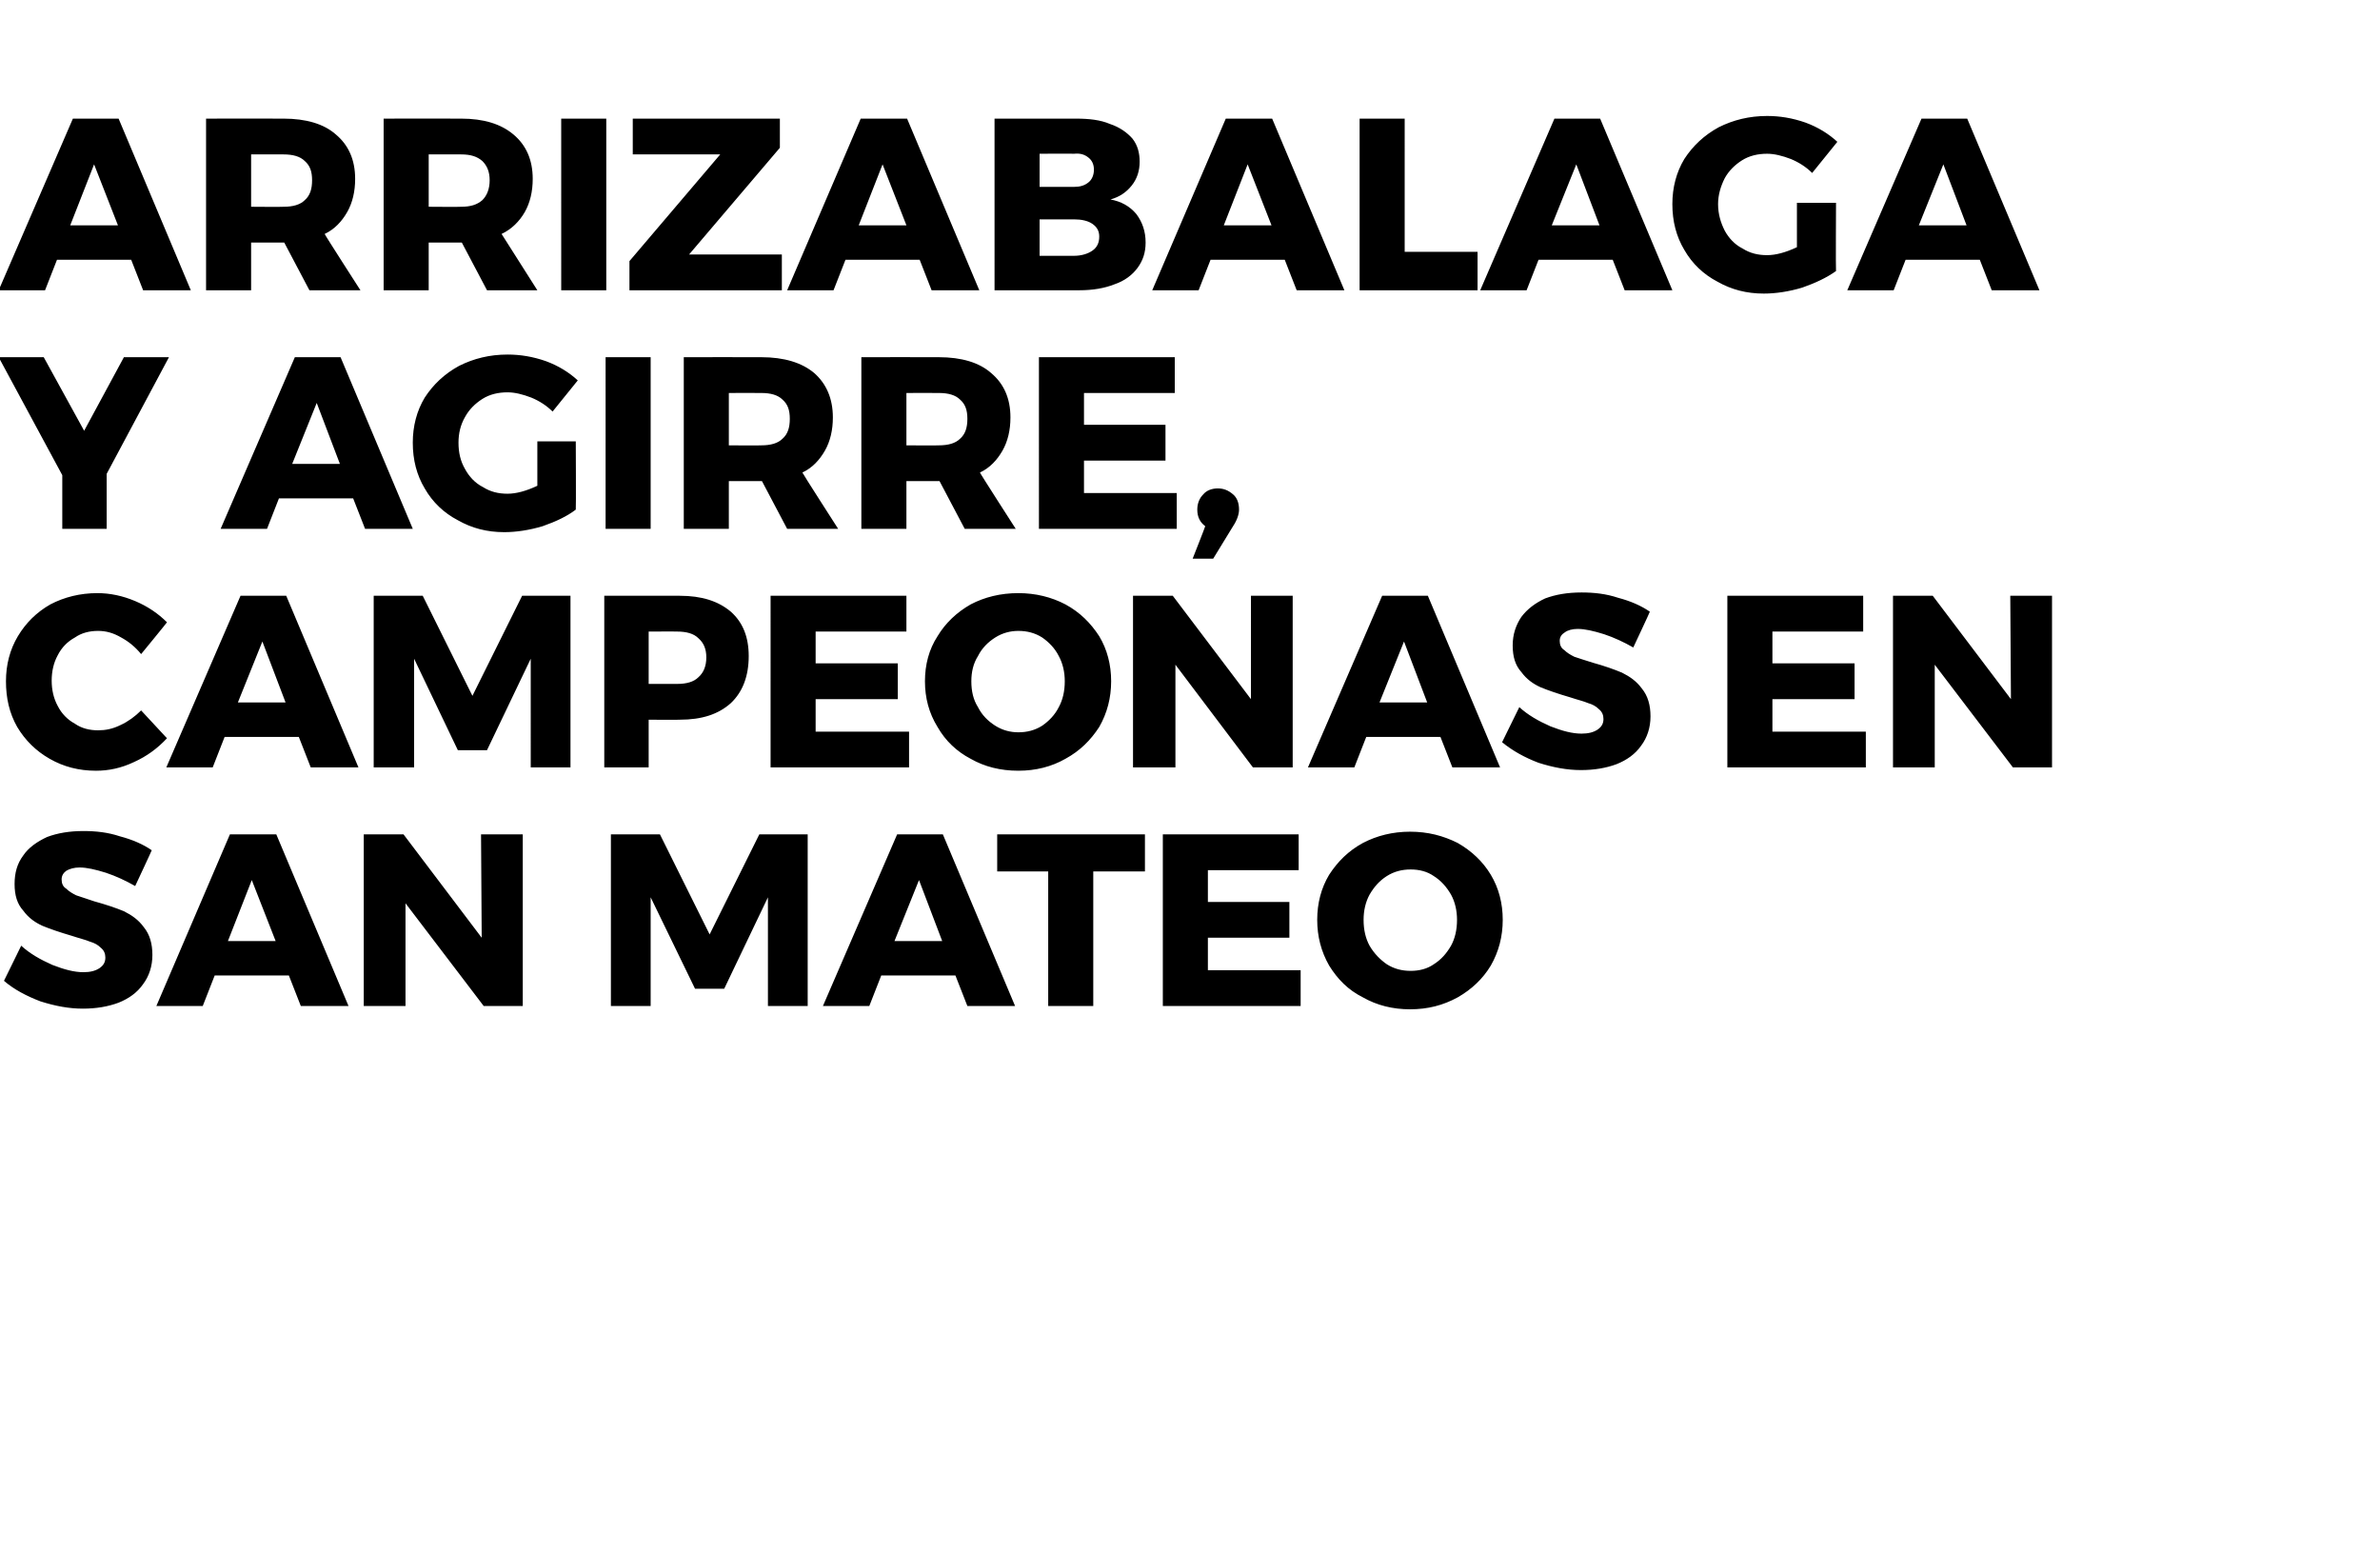
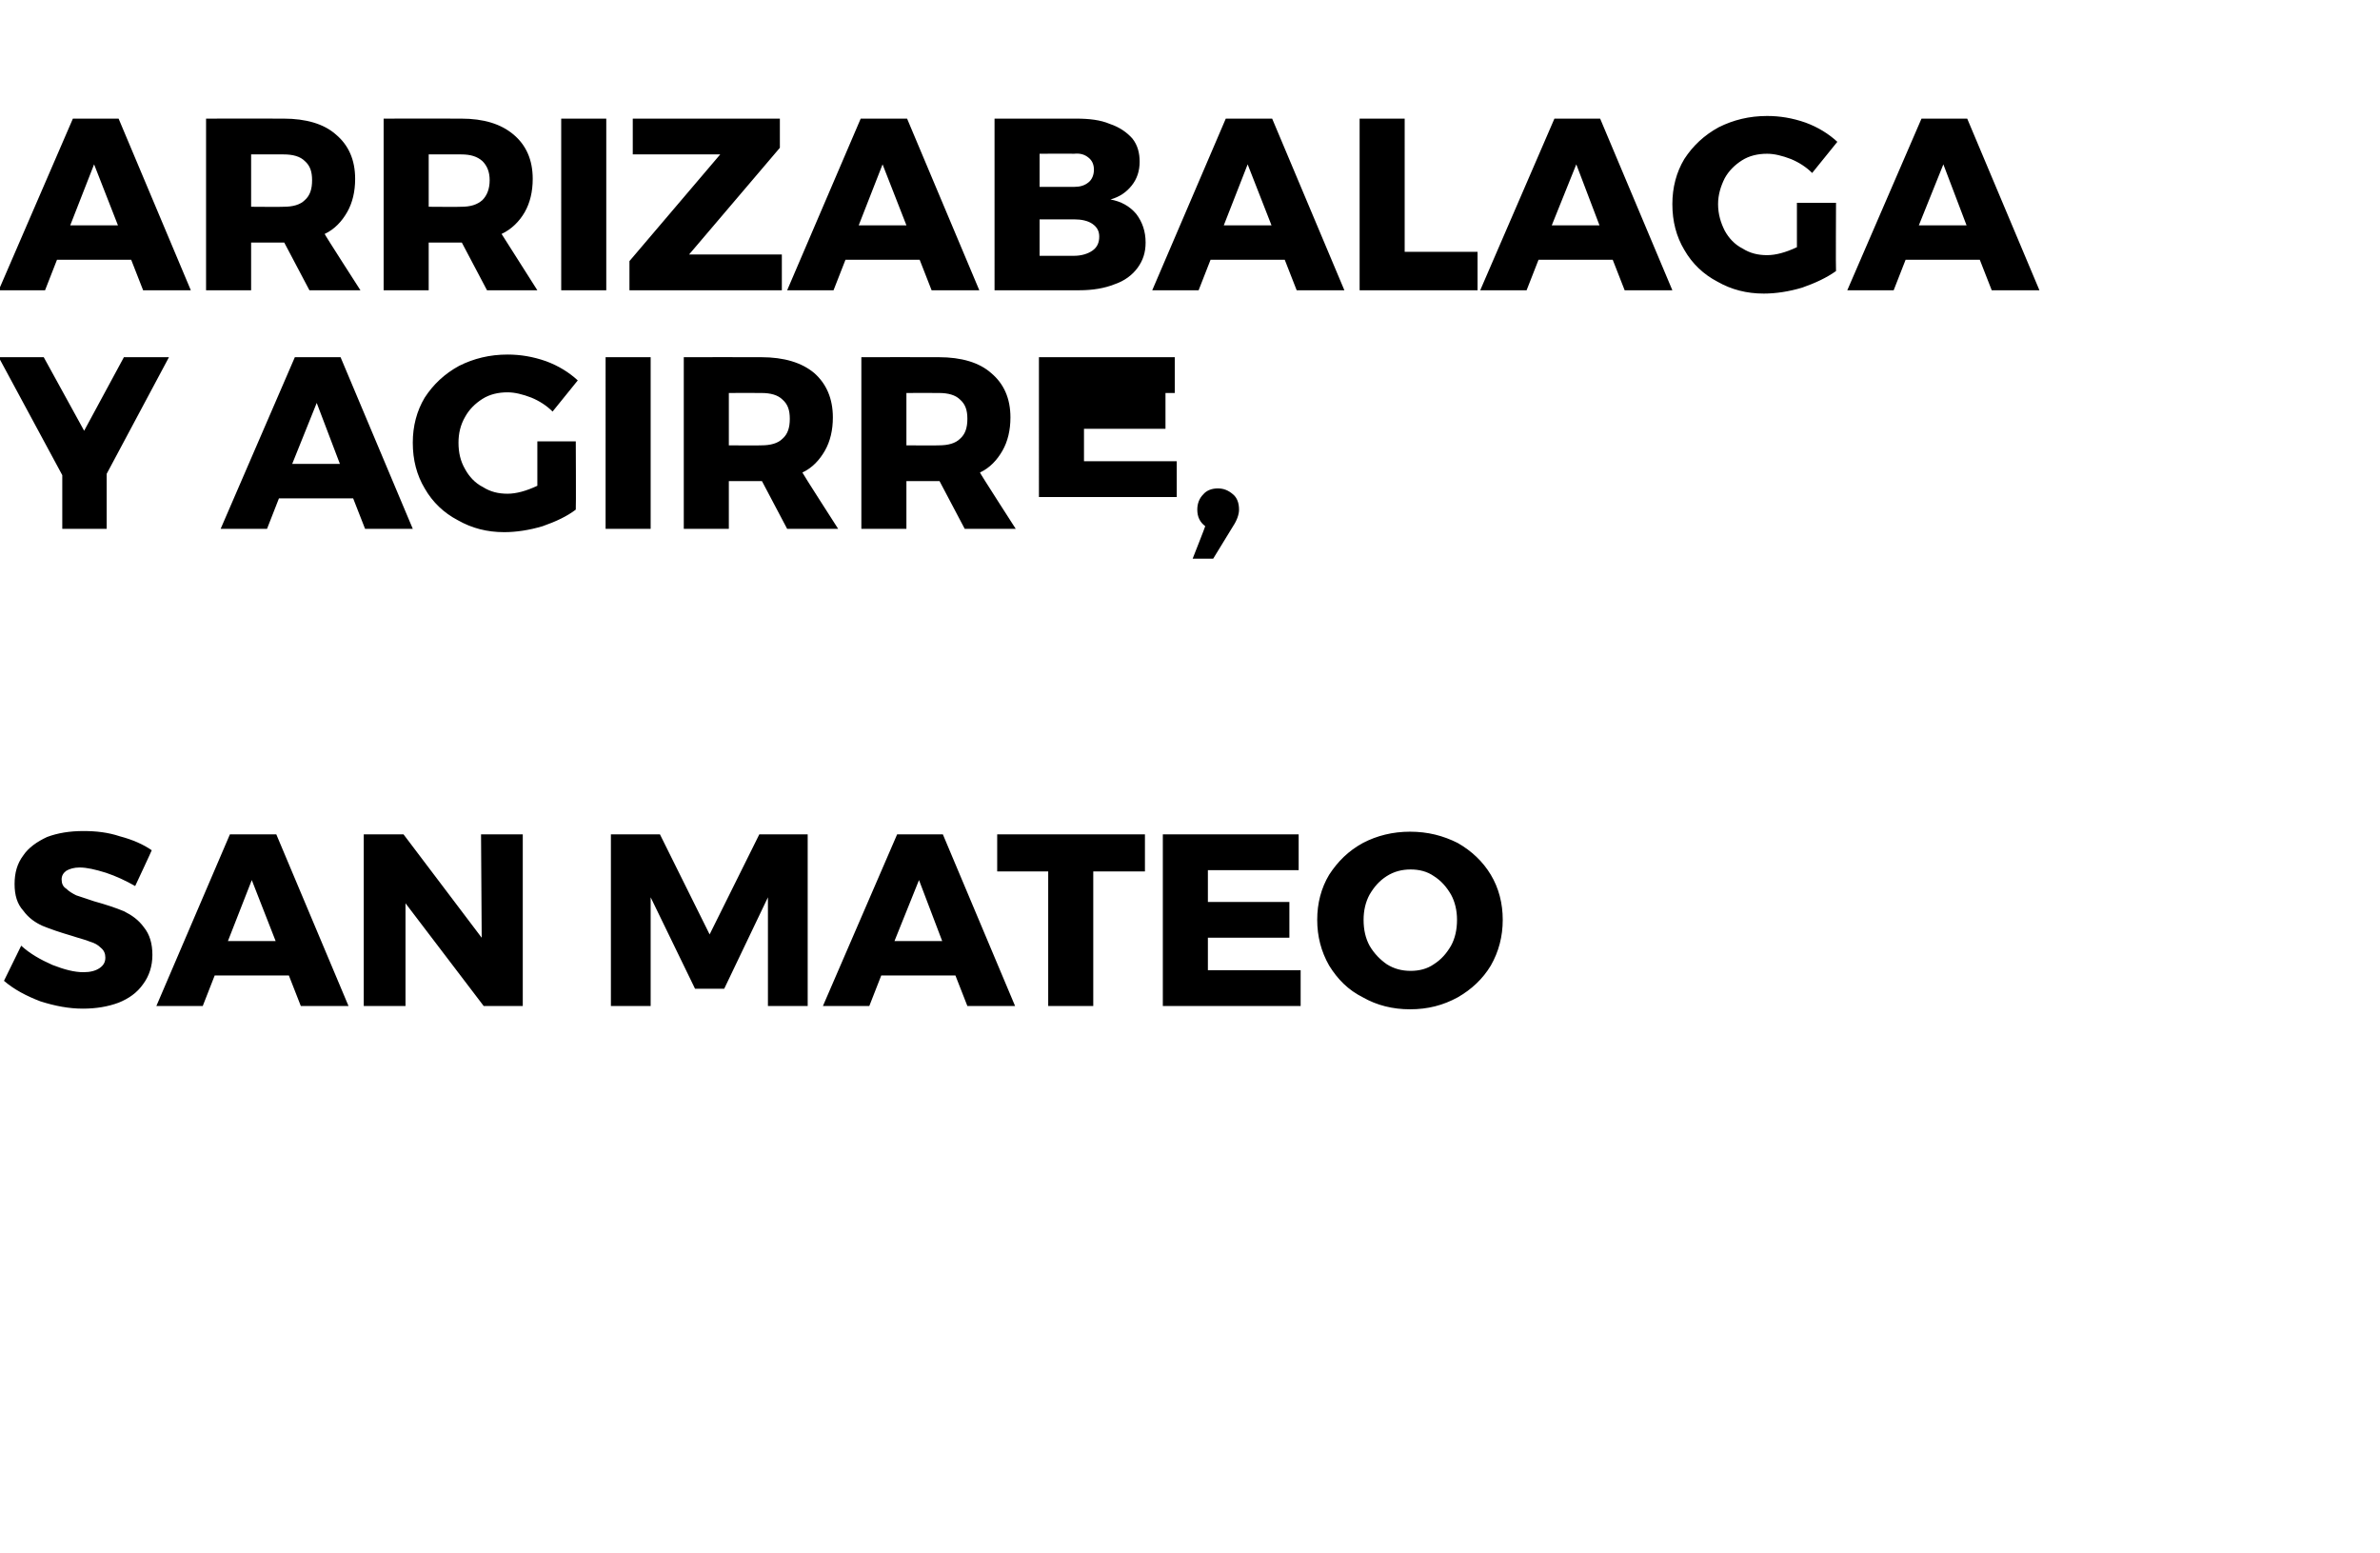
<svg xmlns="http://www.w3.org/2000/svg" version="1.1" width="359.2px" height="234.3px" viewBox="0 -8 359.2 234.3" style="top:-8px">
  <desc>Arrizabalaga y Agirre, campeonas en San Mateo</desc>
  <defs />
  <g id="Polygon37373">
    <path d="m20.4 125.7c-1.4-.8-2.9-1.5-4.4-2c-1.6-.5-2.9-.8-4-.8c-.8 0-1.5.2-2 .5c-.4.3-.7.7-.7 1.3c0 .6.2 1.1.7 1.4c.4.4.9.7 1.5 1l2.7.9c1.8.5 3.3 1 4.5 1.5c1.2.6 2.2 1.3 3 2.4c.9 1.1 1.3 2.5 1.3 4.2c0 1.7-.5 3.2-1.4 4.4c-.9 1.3-2.2 2.2-3.7 2.8c-1.6.6-3.4.9-5.4.9c-2.1 0-4.2-.4-6.4-1.1c-2.1-.8-4-1.8-5.5-3.1l2.6-5.3c1.3 1.2 2.9 2.1 4.7 2.9c1.8.7 3.3 1.1 4.7 1.1c1 0 1.8-.2 2.4-.6c.6-.4.9-.9.9-1.6c0-.6-.2-1.1-.7-1.5c-.4-.4-.9-.7-1.6-.9c-.7-.3-1.6-.5-2.8-.9c-1.7-.5-3.2-1-4.4-1.5c-1.1-.5-2.1-1.2-2.9-2.3c-.9-1-1.3-2.3-1.3-4c0-1.7.4-3.1 1.3-4.3c.8-1.2 2.1-2.1 3.6-2.8c1.6-.6 3.4-.9 5.5-.9c1.9 0 3.7.2 5.5.8c1.9.5 3.5 1.2 4.8 2.1c.04-.02-2.5 5.4-2.5 5.4c0 0-.01-.01 0 0zm25 18.1l-1.8-4.6H32.4l-1.8 4.6h-7l11.1-25.9h7l10.9 25.9h-7.2zm-11-9.8h7.2l-3.6-9.2l-3.6 9.2zm38.2-16.1h6.3v25.9H73l-11.8-15.5v15.5h-6.3v-25.9h6l11.8 15.6l-.1-15.6zm19.6 0h7.4l7.5 15.1l7.5-15.1h7.3v25.9h-6v-16.4l-6.6 13.8h-4.4l-6.7-13.8v16.4h-6v-25.9zm53.8 25.9l-1.8-4.6H133l-1.8 4.6h-7l11.2-25.9h6.9l10.9 25.9H146zm-11-9.8h7.2l-3.5-9.2l-3.7 9.2zm15.5-16.1h22.3v5.6H165v20.3h-6.8v-20.3h-7.7v-5.6zm25 0H196v5.4h-13.7v4.8h12.3v5.4h-12.3v4.9h14v5.4h-20.8v-25.9zm37.3-.4c2.7 0 5 .6 7.2 1.7c2.1 1.2 3.8 2.8 5 4.8c1.2 2 1.8 4.3 1.8 6.8c0 2.5-.6 4.8-1.8 6.9c-1.2 2-2.9 3.6-5 4.8c-2.2 1.2-4.5 1.8-7.2 1.8c-2.6 0-5-.6-7.1-1.8c-2.2-1.1-3.8-2.7-5.1-4.8c-1.2-2.1-1.8-4.4-1.8-6.9c0-2.5.6-4.8 1.8-6.8c1.3-2 2.9-3.6 5.1-4.8c2.1-1.1 4.5-1.7 7.1-1.7zm.1 5.7c-1.3 0-2.5.3-3.6 1c-1.1.7-1.9 1.6-2.6 2.8c-.6 1.1-.9 2.4-.9 3.8c0 1.5.3 2.8.9 3.9c.7 1.2 1.6 2.1 2.6 2.8c1.1.7 2.3 1 3.6 1c1.3 0 2.5-.3 3.5-1c1.1-.7 1.9-1.6 2.6-2.8c.6-1.1.9-2.4.9-3.9c0-1.4-.3-2.7-.9-3.8c-.7-1.2-1.5-2.1-2.6-2.8c-1-.7-2.2-1-3.5-1z" stroke="none" fill="#000" />
  </g>
  <g id="Polygon37372">
-     <path d="m21.3 90.7c-.9-1.1-1.9-1.9-3-2.5c-1.2-.7-2.3-1-3.5-1c-1.3 0-2.5.3-3.5 1c-1.1.6-2 1.5-2.6 2.7c-.6 1.1-.9 2.4-.9 3.8c0 1.4.3 2.7.9 3.8c.6 1.2 1.5 2.1 2.6 2.7c1 .7 2.2 1 3.5 1c1.1 0 2.2-.2 3.4-.8c1.1-.5 2.2-1.3 3.1-2.2l3.9 4.2c-1.4 1.5-3 2.7-5 3.6c-1.9.9-3.8 1.3-5.7 1.3c-2.6 0-4.9-.6-7-1.8c-2.1-1.2-3.7-2.8-4.9-4.8C1.4 99.6.9 97.3.9 94.8c0-2.5.6-4.8 1.8-6.8c1.2-2 2.8-3.6 4.9-4.8c2.1-1.1 4.5-1.7 7.1-1.7c1.9 0 3.8.4 5.7 1.2c1.9.8 3.5 1.9 4.8 3.2c0 .05-3.9 4.8-3.9 4.8c0 0-.03-.02 0 0zm25.6 17.1l-1.8-4.6H33.9l-1.8 4.6h-7l11.2-25.9h6.9l10.9 25.9h-7.2zm-11-9.8h7.2l-3.5-9.2l-3.7 9.2zm20.5-16.1h7.4L71.3 97l7.5-15.1h7.3v25.9h-6V91.4l-6.6 13.8h-4.4l-6.6-13.8v16.4h-6.1V81.9zm46.2 0c3.3 0 5.8.8 7.7 2.4c1.8 1.6 2.7 3.8 2.7 6.7c0 3-.9 5.4-2.7 7.1c-1.9 1.7-4.4 2.5-7.7 2.5c-.04.04-4.7 0-4.7 0v7.2h-6.7V81.9h11.4s-.04-.02 0 0zm-.4 13.3c1.4 0 2.5-.3 3.2-1c.8-.7 1.2-1.7 1.2-3c0-1.3-.4-2.2-1.2-2.9c-.7-.7-1.8-1-3.2-1c.03-.02-4.3 0-4.3 0v7.9h4.3s.03.04 0 0zm14.1-13.3h20.5v5.4h-13.7v4.8h12.4v5.4h-12.4v4.9h14.1v5.4h-20.9V81.9zm37.4-.4c2.6 0 5 .6 7.1 1.7c2.2 1.2 3.8 2.8 5.1 4.8c1.2 2 1.8 4.3 1.8 6.8c0 2.5-.6 4.8-1.8 6.9c-1.3 2-2.9 3.6-5.1 4.8c-2.1 1.2-4.5 1.8-7.1 1.8c-2.7 0-5.1-.6-7.2-1.8c-2.1-1.1-3.8-2.7-5-4.8c-1.3-2.1-1.9-4.4-1.9-6.9c0-2.5.6-4.8 1.9-6.8c1.2-2 2.9-3.6 5-4.8c2.1-1.1 4.5-1.7 7.2-1.7zm0 5.7c-1.2 0-2.4.3-3.5 1c-1.1.7-2 1.6-2.6 2.8c-.7 1.1-1 2.4-1 3.8c0 1.5.3 2.8 1 3.9c.6 1.2 1.5 2.1 2.6 2.8c1.1.7 2.3 1 3.5 1c1.3 0 2.5-.3 3.6-1c1-.7 1.9-1.6 2.5-2.8c.6-1.1.9-2.4.9-3.9c0-1.4-.3-2.7-.9-3.8c-.6-1.2-1.5-2.1-2.5-2.8c-1.1-.7-2.3-1-3.6-1zm35.1-5.3h6.3v25.9h-6l-11.7-15.5v15.5H171V81.9h6l11.8 15.6V81.9zm30.4 25.9l-1.8-4.6h-11.2l-1.8 4.6h-7l11.2-25.9h6.9l10.9 25.9h-7.2zm-11-9.8h7.2l-3.5-9.2l-3.7 9.2zm38.3-8.3c-1.4-.8-2.9-1.5-4.4-2c-1.6-.5-2.9-.8-4-.8c-.8 0-1.5.2-1.9.5c-.5.3-.8.7-.8 1.3c0 .6.2 1.1.7 1.4c.4.4.9.7 1.5 1c.6.2 1.5.5 2.8.9c1.8.5 3.2 1 4.4 1.5c1.2.6 2.2 1.3 3 2.4c.9 1.1 1.3 2.5 1.3 4.2c0 1.7-.5 3.2-1.4 4.4c-.9 1.3-2.2 2.2-3.7 2.8c-1.6.6-3.4.9-5.4.9c-2.1 0-4.2-.4-6.4-1.1c-2.1-.8-3.9-1.8-5.5-3.1l2.6-5.3c1.3 1.2 2.9 2.1 4.7 2.9c1.8.7 3.3 1.1 4.7 1.1c1 0 1.8-.2 2.4-.6c.6-.4.9-.9.9-1.6c0-.6-.2-1.1-.7-1.5c-.4-.4-.9-.7-1.6-.9c-.7-.3-1.6-.5-2.8-.9c-1.7-.5-3.2-1-4.4-1.5c-1.1-.5-2.1-1.2-2.9-2.3c-.9-1-1.3-2.3-1.3-4c0-1.7.5-3.1 1.3-4.3c.9-1.2 2.1-2.1 3.6-2.8c1.6-.6 3.4-.9 5.5-.9c1.9 0 3.7.2 5.5.8c1.9.5 3.5 1.2 4.8 2.1c.05-.02-2.5 5.4-2.5 5.4c0 0-.01-.01 0 0zm14.2-7.8h20.5v5.4h-13.7v4.8h12.4v5.4h-12.4v4.9h14.1v5.4h-20.9V81.9zm42.7 0h6.3v25.9h-5.9L292 92.3v15.5h-6.3V81.9h6l11.8 15.6l-.1-15.6z" stroke="none" fill="#000" />
-   </g>
+     </g>
  <g id="Polygon37371">
-     <path d="m25.5 45.9l-9.4 17.6v8.3H9.4v-8.1L-.2 45.9h6.8L12.7 57l6-11.1h6.8zm29.6 25.9l-1.8-4.6H42.1l-1.8 4.6h-7l11.2-25.9h6.9l10.9 25.9h-7.2zm-11-9.8h7.2l-3.5-9.2l-3.7 9.2zm37-3.4h5.8s.05 10.29 0 10.3c-1.3 1-3 1.8-5 2.5c-2 .6-4 .9-5.8.9c-2.6 0-4.9-.6-7-1.8c-2.1-1.1-3.8-2.7-5-4.8c-1.2-2-1.8-4.3-1.8-6.9c0-2.5.6-4.8 1.8-6.8c1.3-2 3-3.6 5.2-4.8c2.2-1.1 4.6-1.7 7.3-1.7c1.9 0 3.8.3 5.8 1c1.9.7 3.5 1.7 4.8 2.9l-3.8 4.7c-.9-.9-2-1.6-3.2-2.1c-1.3-.5-2.5-.8-3.6-.8c-1.4 0-2.7.3-3.8 1c-1.1.7-2 1.6-2.6 2.7c-.7 1.2-1 2.5-1 3.9c0 1.5.3 2.8 1 4c.6 1.1 1.5 2.1 2.7 2.7c1.1.7 2.3 1 3.7 1c1.3 0 2.8-.4 4.5-1.2v-6.7zm10.3-12.7h6.8v25.9h-6.8V45.9zm27.4 25.9l-3.8-7.2h-5v7.2h-6.8V45.9s11.68-.02 11.7 0c3.4 0 6.1.8 8 2.4c1.8 1.6 2.8 3.8 2.8 6.7c0 1.9-.4 3.6-1.2 5c-.8 1.4-1.9 2.6-3.4 3.3c-.04.04 5.4 8.5 5.4 8.5h-7.7zM110 59.2s4.92.04 4.9 0c1.4 0 2.5-.3 3.2-1c.8-.7 1.1-1.7 1.1-3c0-1.3-.3-2.2-1.1-2.9c-.7-.7-1.8-1-3.2-1c.02-.02-4.9 0-4.9 0v7.9zm35.6 12.6l-3.8-7.2h-5v7.2H130V45.9s11.67-.02 11.7 0c3.4 0 6.1.8 7.9 2.4c1.9 1.6 2.9 3.8 2.9 6.7c0 1.9-.4 3.6-1.2 5c-.8 1.4-1.9 2.6-3.4 3.3c-.05.04 5.4 8.5 5.4 8.5h-7.7zm-8.8-12.6s4.91.04 4.9 0c1.4 0 2.5-.3 3.2-1c.8-.7 1.1-1.7 1.1-3c0-1.3-.3-2.2-1.1-2.9c-.7-.7-1.8-1-3.2-1c.01-.02-4.9 0-4.9 0v7.9zm20-13.3h20.5v5.4h-13.7v4.8h12.3v5.4h-12.3v4.9h14v5.4h-20.8V45.9zm27 19.8c.9 0 1.6.3 2.3.9c.6.5.9 1.3.9 2.3c0 .7-.3 1.6-.9 2.5c.01.01-3 4.9-3 4.9H180s1.93-4.89 1.9-4.9c-.8-.6-1.2-1.4-1.2-2.5c0-.9.3-1.7.9-2.3c.5-.6 1.3-.9 2.2-.9z" stroke="none" fill="#000" />
+     <path d="m25.5 45.9l-9.4 17.6v8.3H9.4v-8.1L-.2 45.9h6.8L12.7 57l6-11.1h6.8zm29.6 25.9l-1.8-4.6H42.1l-1.8 4.6h-7l11.2-25.9h6.9l10.9 25.9h-7.2zm-11-9.8h7.2l-3.5-9.2l-3.7 9.2zm37-3.4h5.8s.05 10.29 0 10.3c-1.3 1-3 1.8-5 2.5c-2 .6-4 .9-5.8.9c-2.6 0-4.9-.6-7-1.8c-2.1-1.1-3.8-2.7-5-4.8c-1.2-2-1.8-4.3-1.8-6.9c0-2.5.6-4.8 1.8-6.8c1.3-2 3-3.6 5.2-4.8c2.2-1.1 4.6-1.7 7.3-1.7c1.9 0 3.8.3 5.8 1c1.9.7 3.5 1.7 4.8 2.9l-3.8 4.7c-.9-.9-2-1.6-3.2-2.1c-1.3-.5-2.5-.8-3.6-.8c-1.4 0-2.7.3-3.8 1c-1.1.7-2 1.6-2.6 2.7c-.7 1.2-1 2.5-1 3.9c0 1.5.3 2.8 1 4c.6 1.1 1.5 2.1 2.7 2.7c1.1.7 2.3 1 3.7 1c1.3 0 2.8-.4 4.5-1.2v-6.7zm10.3-12.7h6.8v25.9h-6.8V45.9zm27.4 25.9l-3.8-7.2h-5v7.2h-6.8V45.9s11.68-.02 11.7 0c3.4 0 6.1.8 8 2.4c1.8 1.6 2.8 3.8 2.8 6.7c0 1.9-.4 3.6-1.2 5c-.8 1.4-1.9 2.6-3.4 3.3c-.04.04 5.4 8.5 5.4 8.5h-7.7zM110 59.2s4.92.04 4.9 0c1.4 0 2.5-.3 3.2-1c.8-.7 1.1-1.7 1.1-3c0-1.3-.3-2.2-1.1-2.9c-.7-.7-1.8-1-3.2-1c.02-.02-4.9 0-4.9 0v7.9zm35.6 12.6l-3.8-7.2h-5v7.2H130V45.9s11.67-.02 11.7 0c3.4 0 6.1.8 7.9 2.4c1.9 1.6 2.9 3.8 2.9 6.7c0 1.9-.4 3.6-1.2 5c-.8 1.4-1.9 2.6-3.4 3.3c-.05.04 5.4 8.5 5.4 8.5h-7.7zm-8.8-12.6s4.91.04 4.9 0c1.4 0 2.5-.3 3.2-1c.8-.7 1.1-1.7 1.1-3c0-1.3-.3-2.2-1.1-2.9c-.7-.7-1.8-1-3.2-1c.01-.02-4.9 0-4.9 0v7.9zm20-13.3h20.5v5.4h-13.7h12.3v5.4h-12.3v4.9h14v5.4h-20.8V45.9zm27 19.8c.9 0 1.6.3 2.3.9c.6.5.9 1.3.9 2.3c0 .7-.3 1.6-.9 2.5c.01.01-3 4.9-3 4.9H180s1.93-4.89 1.9-4.9c-.8-.6-1.2-1.4-1.2-2.5c0-.9.3-1.7.9-2.3c.5-.6 1.3-.9 2.2-.9z" stroke="none" fill="#000" />
  </g>
  <g id="Polygon37370">
    <path d="m21.6 35.8l-1.8-4.6H8.6l-1.8 4.6h-7L11 9.9h6.9l10.9 25.9h-7.2zm-11-9.8h7.2l-3.6-9.2l-3.6 9.2zm36.1 9.8l-3.8-7.2h-5v7.2h-6.8V9.9s11.67-.02 11.7 0c3.4 0 6.1.8 7.9 2.4c1.9 1.6 2.9 3.8 2.9 6.7c0 1.9-.4 3.6-1.2 5c-.8 1.4-1.9 2.6-3.4 3.3c-.05.04 5.4 8.5 5.4 8.5h-7.7zm-8.8-12.6s4.91.04 4.9 0c1.4 0 2.5-.3 3.2-1c.8-.7 1.1-1.7 1.1-3c0-1.3-.3-2.2-1.1-2.9c-.7-.7-1.8-1-3.2-1c.01-.02-4.9 0-4.9 0v7.9zm35.6 12.6l-3.8-7.2h-5v7.2h-6.8V9.9s11.66-.02 11.7 0c3.4 0 6 .8 7.9 2.4c1.9 1.6 2.9 3.8 2.9 6.7c0 1.9-.4 3.6-1.2 5c-.8 1.4-2 2.6-3.5 3.3c.04.04 5.4 8.5 5.4 8.5h-7.6zm-8.8-12.6s4.9.04 4.9 0c1.4 0 2.4-.3 3.2-1c.7-.7 1.1-1.7 1.1-3c0-1.3-.4-2.2-1.1-2.9c-.8-.7-1.8-1-3.2-1c0-.02-4.9 0-4.9 0v7.9zm20-13.3h6.8v25.9h-6.8V9.9zm10.8 0h22.2v4.4L104 30.4h14v5.4h-23v-4.4l13.7-16.1H95.5V9.9zm45.1 25.9l-1.8-4.6h-11.2l-1.8 4.6h-7l11.1-25.9h7l10.9 25.9h-7.2zm-11-9.8h7.2l-3.6-9.2l-3.6 9.2zm32.8-16.1c2 0 3.7.2 5.1.8c1.5.5 2.6 1.3 3.4 2.2c.8 1 1.1 2.2 1.1 3.5c0 1.4-.4 2.6-1.2 3.6c-.8 1-1.8 1.7-3.2 2.1c1.6.3 2.9 1 3.9 2.2c.9 1.2 1.4 2.6 1.4 4.3c0 1.5-.4 2.7-1.2 3.8c-.8 1.1-2 2-3.5 2.5c-1.5.6-3.3.9-5.3.9c.01.02-12.8 0-12.8 0V9.9h12.3s.03-.02 0 0zm-.3 10.3c.9 0 1.6-.2 2.2-.7c.5-.4.8-1.1.8-1.9c0-.8-.3-1.4-.8-1.8c-.6-.5-1.3-.7-2.2-.6c-.04-.03-5.2 0-5.2 0v5h5.2s-.04 0 0 0zm0 10.4c1.1 0 2.1-.3 2.8-.8c.7-.5 1-1.2 1-2.1c0-.8-.3-1.4-1-1.9c-.7-.5-1.7-.7-2.8-.7c-.04.02-5.2 0-5.2 0v5.5h5.2s-.04-.04 0 0zm33.6 5.2l-1.8-4.6h-11.2l-1.8 4.6h-7L185 9.9h7l10.9 25.9h-7.2zm-11-9.8h7.2l-3.6-9.2l-3.6 9.2zm20.5-16.1h6.8V30h11v5.8h-17.8V9.9zm40 25.9l-1.8-4.6h-11.2l-1.8 4.6h-7l11.2-25.9h6.9l10.9 25.9h-7.2zm-11-9.8h7.2l-3.5-9.2l-3.7 9.2zm37-3.4h5.9s-.05 10.29 0 10.3c-1.4 1-3.1 1.8-5.1 2.5c-2 .6-4 .9-5.8.9c-2.6 0-4.9-.6-7-1.8c-2.1-1.1-3.8-2.7-5-4.8c-1.2-2-1.8-4.3-1.8-6.9c0-2.5.6-4.8 1.8-6.8c1.3-2 3-3.6 5.2-4.8c2.2-1.1 4.6-1.7 7.3-1.7c1.9 0 3.8.3 5.8 1c1.9.7 3.5 1.7 4.8 2.9l-3.8 4.7c-.9-.9-2-1.6-3.2-2.1c-1.3-.5-2.5-.8-3.6-.8c-1.4 0-2.7.3-3.8 1c-1.1.7-2 1.6-2.6 2.7c-.6 1.2-1 2.5-1 3.9c0 1.5.4 2.8 1 4c.6 1.1 1.5 2.1 2.7 2.7c1.1.7 2.3 1 3.7 1c1.3 0 2.8-.4 4.5-1.2c.01-.03 0-6.7 0-6.7zm29.4 13.2l-1.8-4.6h-11.2l-1.8 4.6h-7L290 9.9h6.9l10.9 25.9h-7.2zm-11-9.8h7.2l-3.5-9.2l-3.7 9.2z" stroke="none" fill="#000" />
  </g>
</svg>